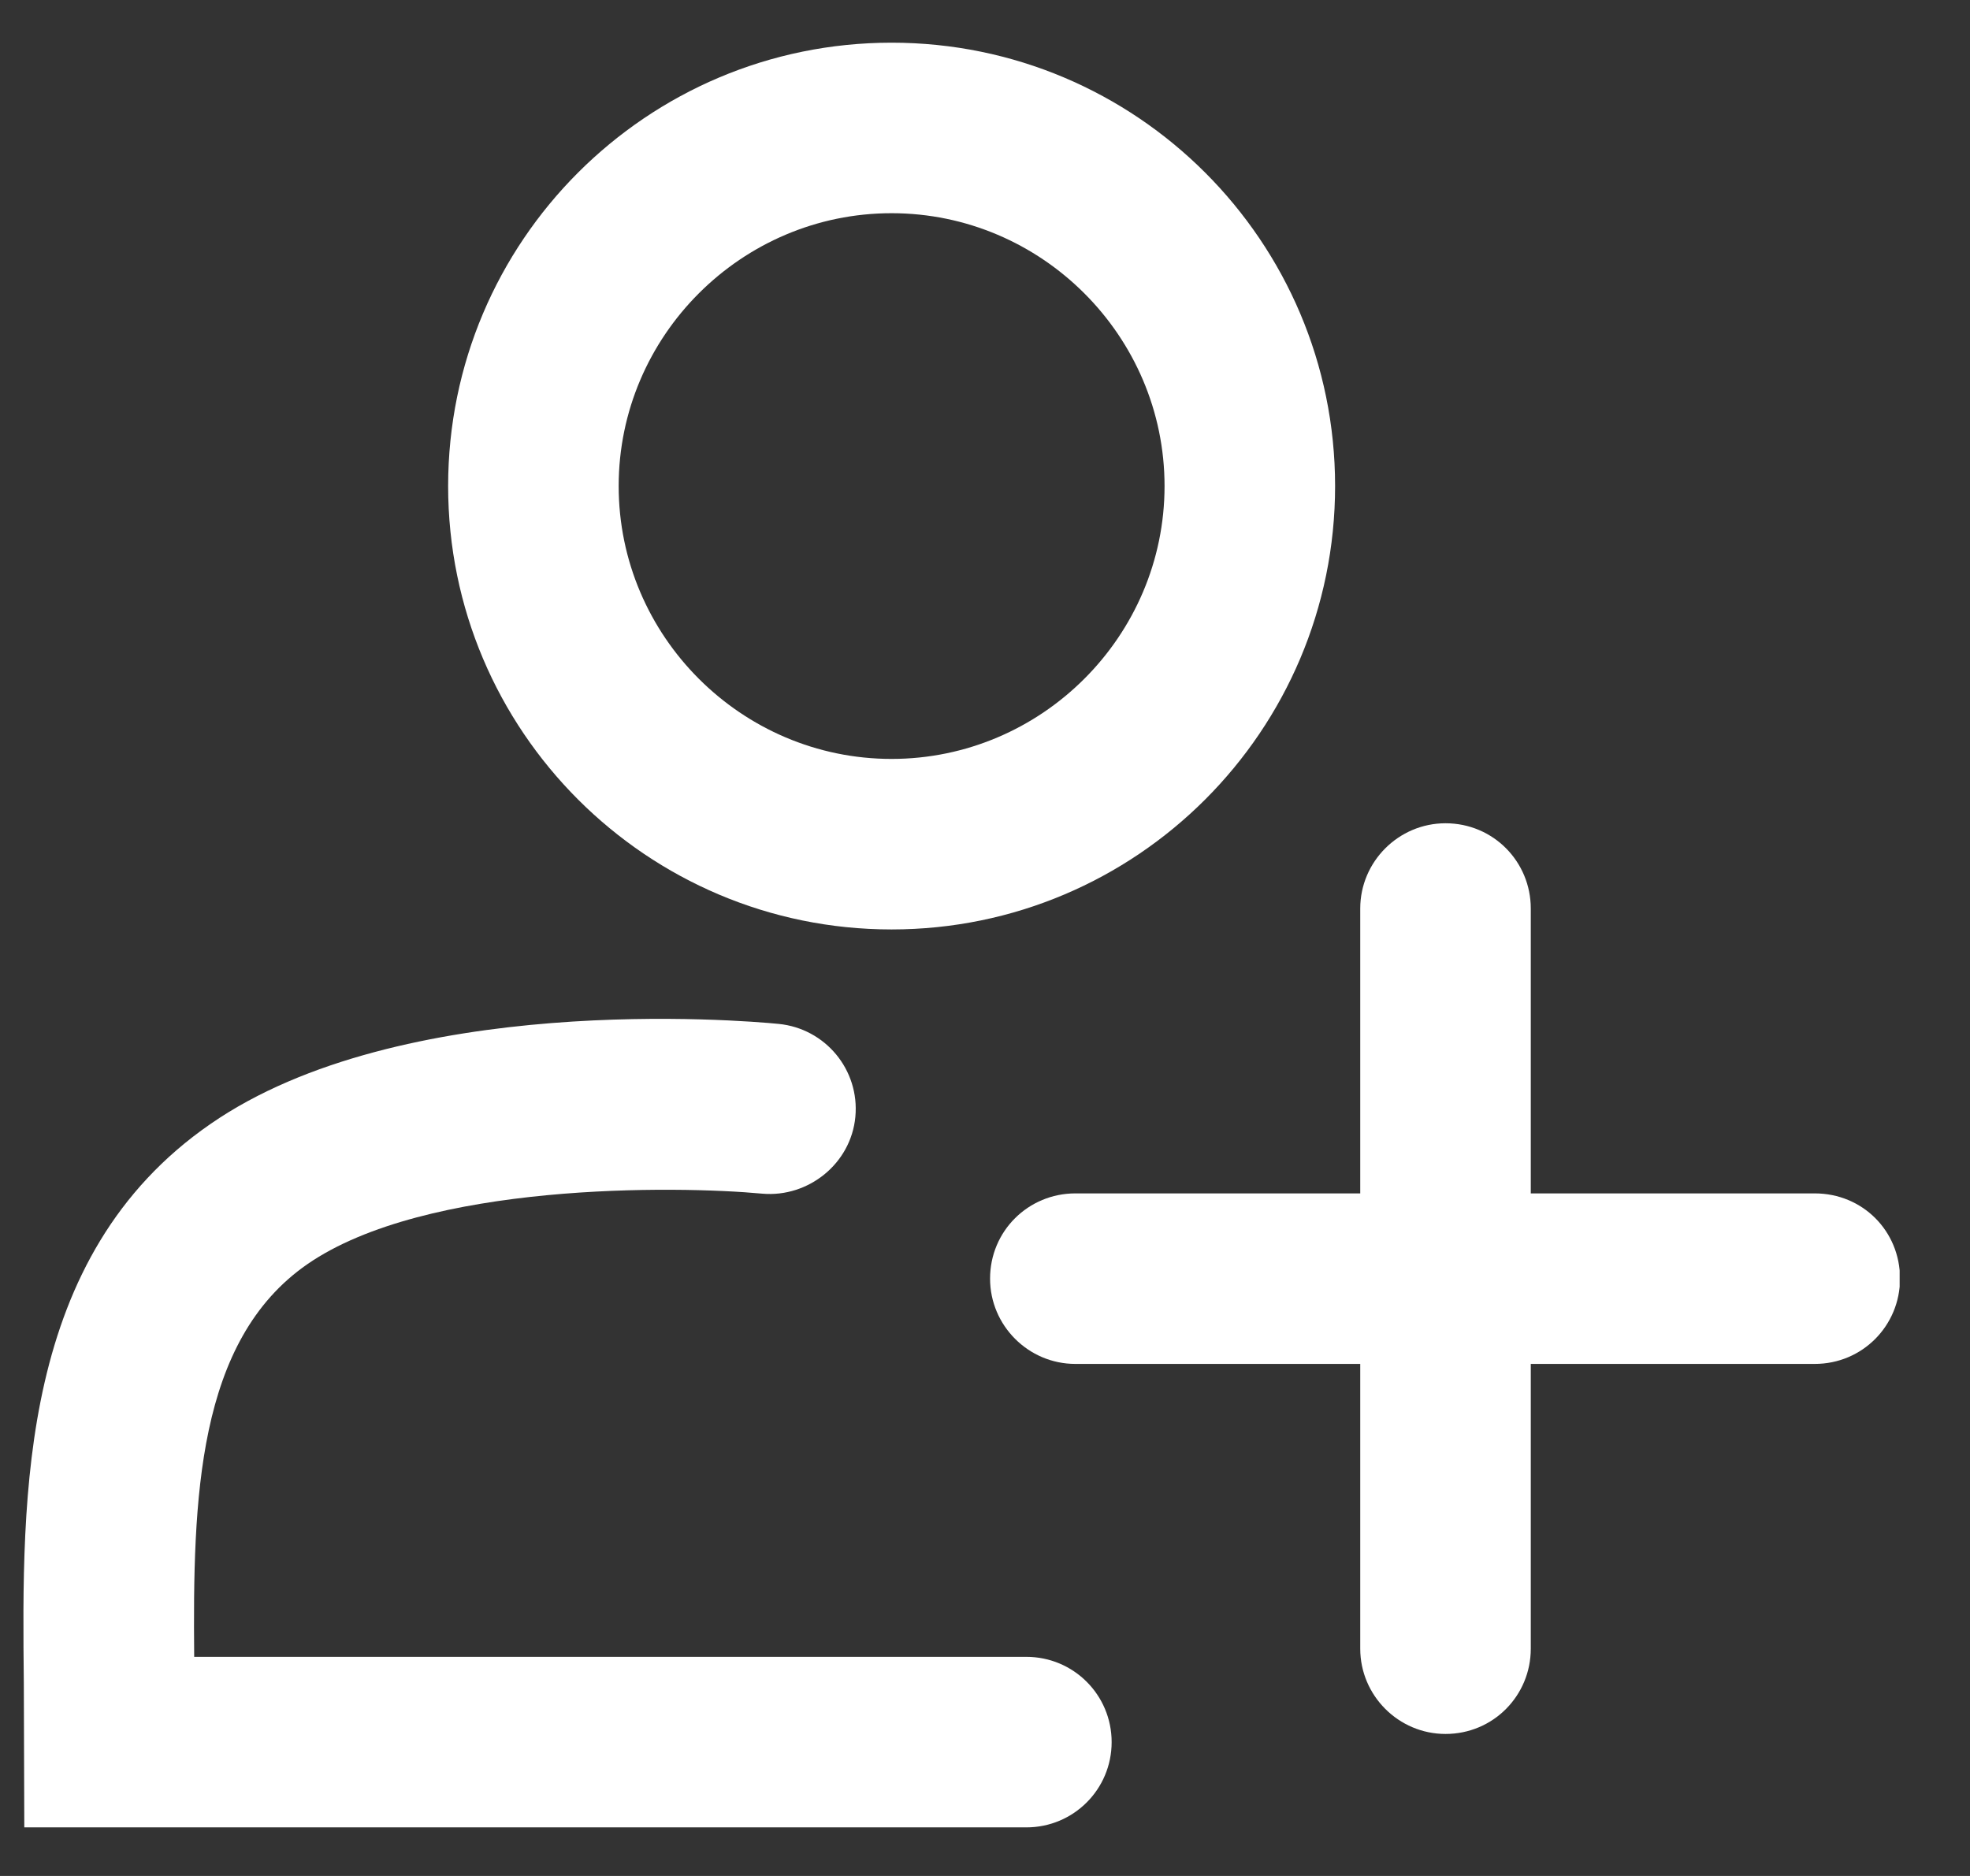
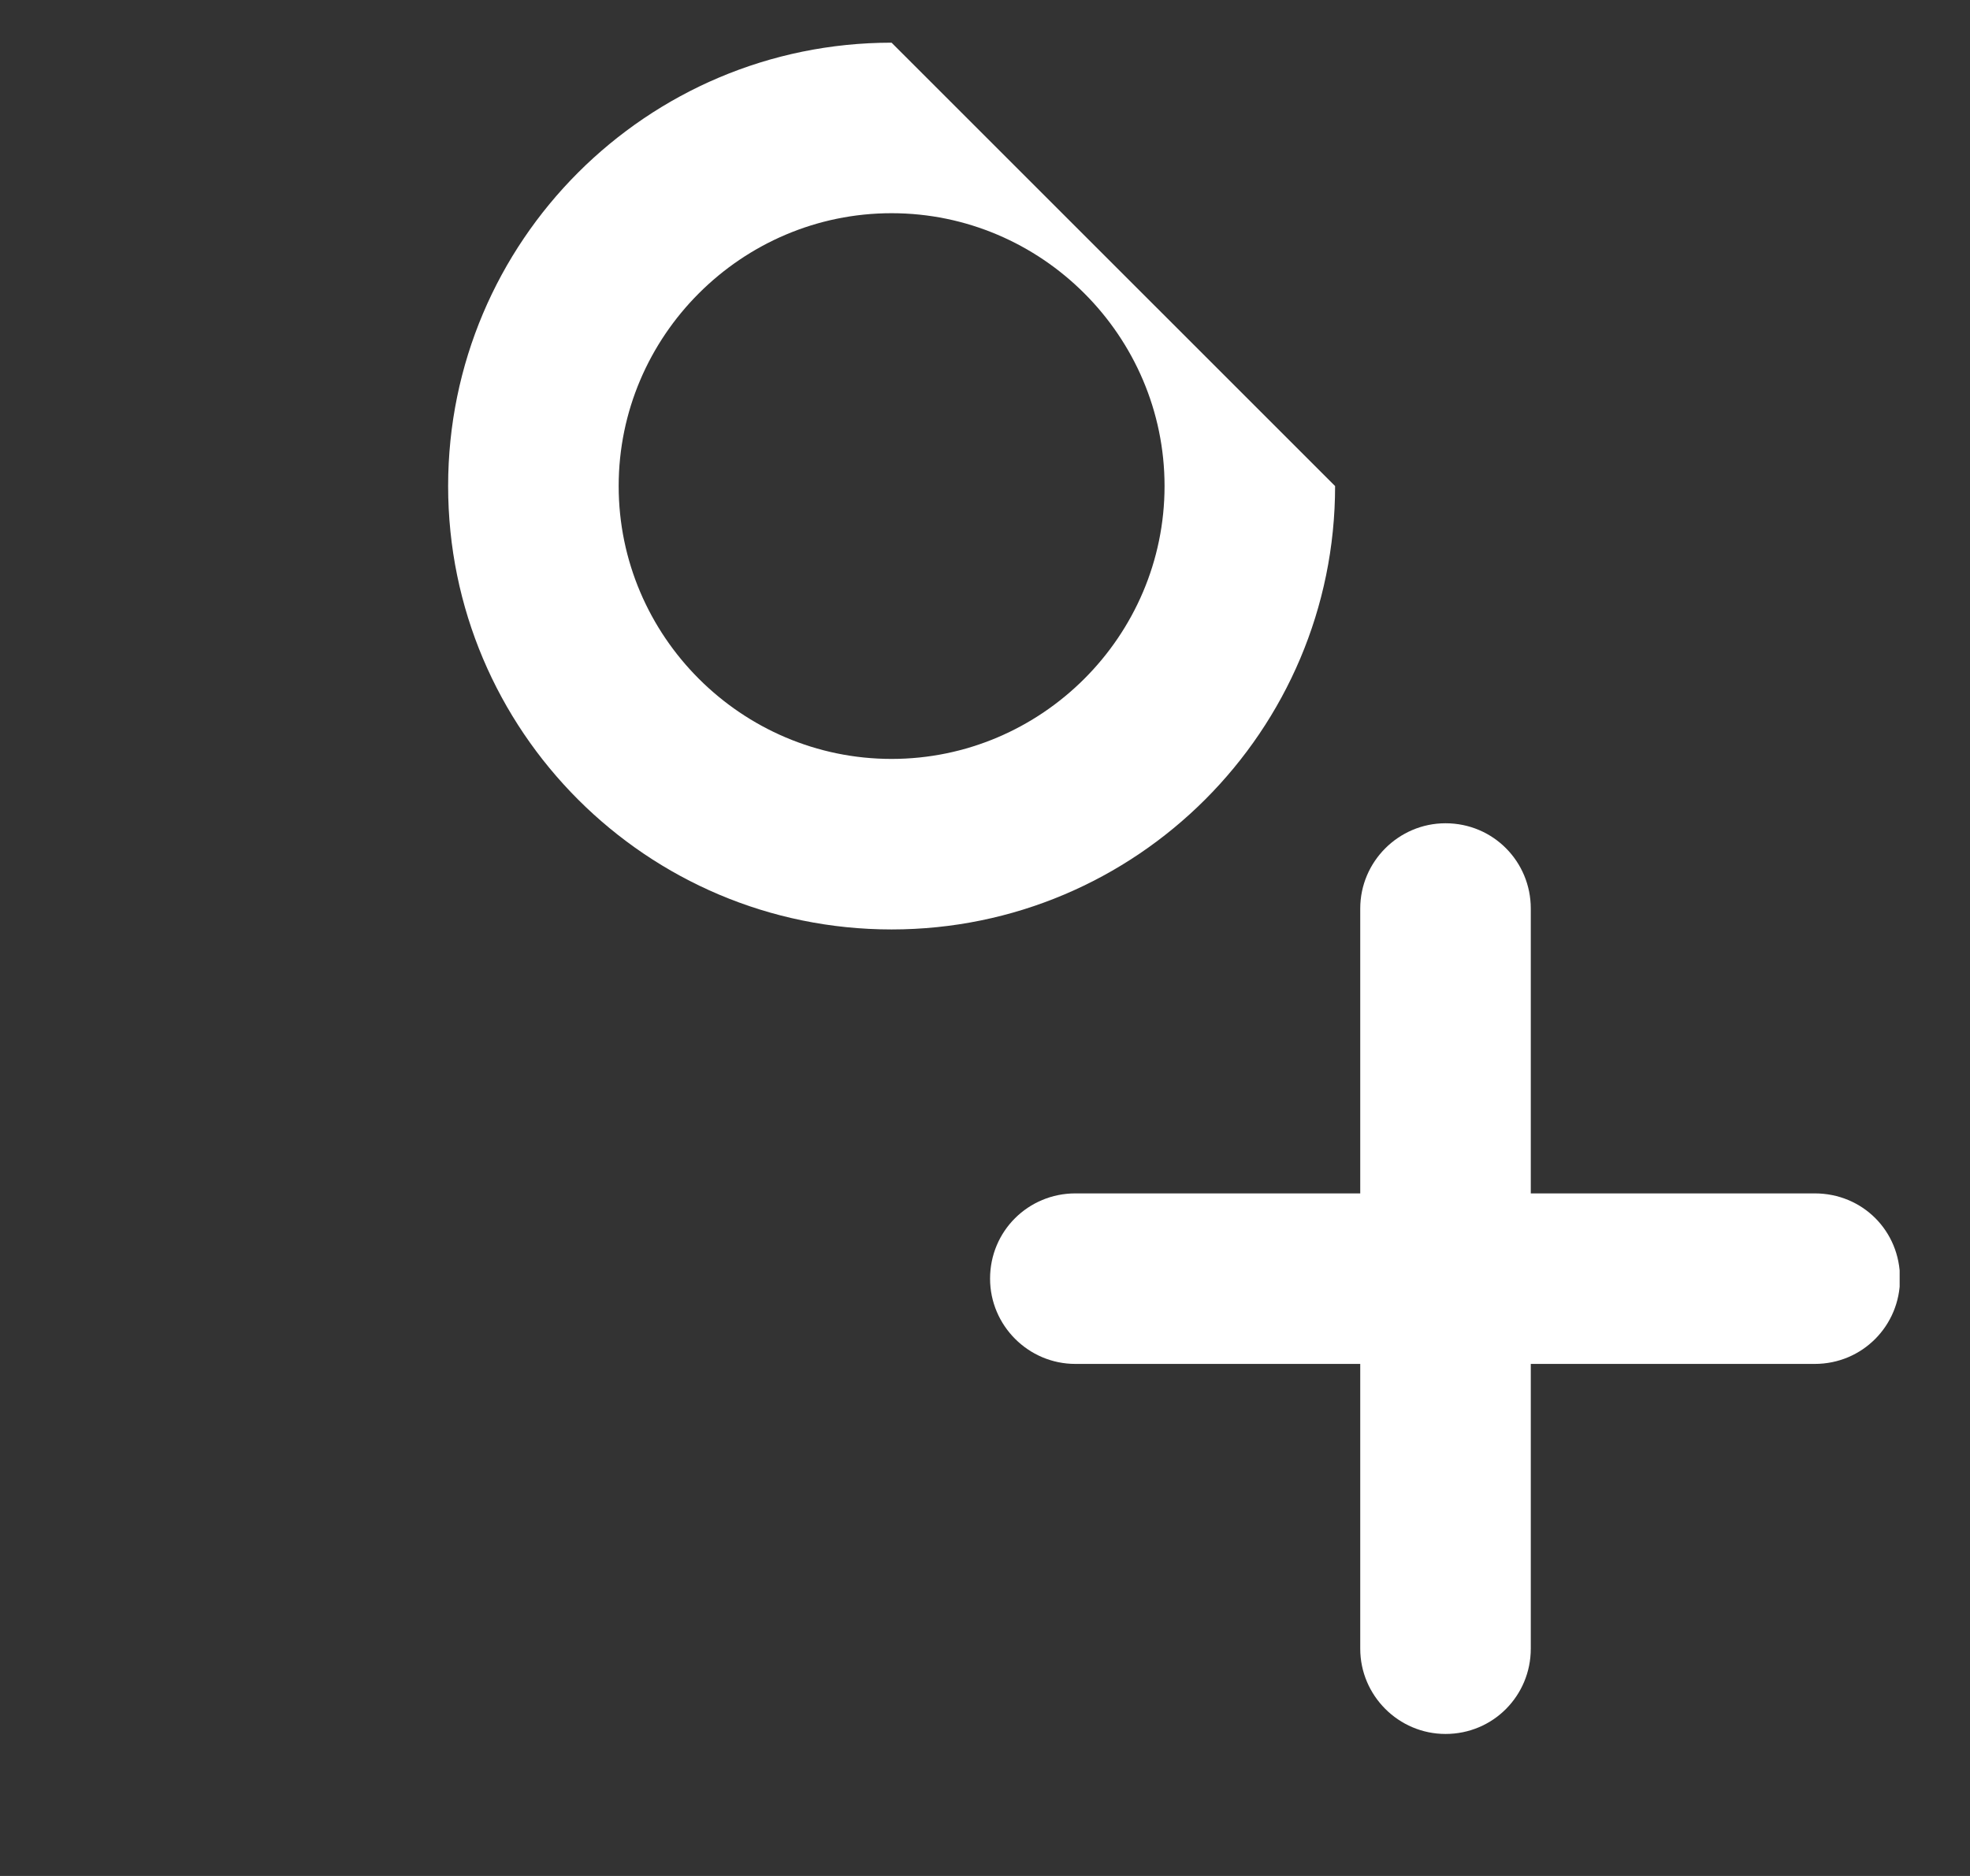
<svg xmlns="http://www.w3.org/2000/svg" width="21" height="20" viewBox="0 0 21 20" fill="none">
  <rect x="0" y="0" width="21" height="20" fill="#333333" stroke="none" />
  <g clip-path="url(#clip0_2236_741)">
-     <path d="M9.504 2.273C11.104 2.273 12.414 3.582 12.414 5.182C12.414 6.782 11.104 8.091 9.504 8.091C7.904 8.091 6.595 6.782 6.595 5.182C6.595 3.582 7.904 2.273 9.504 2.273ZM9.504 0.455C6.895 0.455 4.777 2.573 4.777 5.182C4.777 7.791 6.895 9.909 9.504 9.909C12.114 9.909 14.232 7.791 14.232 5.182C14.232 2.573 12.114 0.455 9.504 0.455Z" fill="#fff" />
+     <path d="M9.504 2.273C11.104 2.273 12.414 3.582 12.414 5.182C12.414 6.782 11.104 8.091 9.504 8.091C7.904 8.091 6.595 6.782 6.595 5.182C6.595 3.582 7.904 2.273 9.504 2.273ZM9.504 0.455C6.895 0.455 4.777 2.573 4.777 5.182C4.777 7.791 6.895 9.909 9.504 9.909C12.114 9.909 14.232 7.791 14.232 5.182Z" fill="#fff" />
    <path d="M20.254 13.632C20.254 14.132 19.854 14.541 19.345 14.541H16.318V17.577C16.318 18.077 15.918 18.486 15.409 18.486C14.909 18.486 14.5 18.077 14.5 17.577V14.541H11.463C10.963 14.541 10.554 14.132 10.554 13.632C10.554 13.123 10.963 12.723 11.463 12.723H14.5V9.686C14.5 9.186 14.909 8.777 15.409 8.777C15.918 8.777 16.318 9.186 16.318 9.686V12.723H19.345C19.854 12.723 20.254 13.123 20.254 13.632Z" fill="#fff" />
-     <path d="M10.941 19.482H0.259L0.254 17.951C0.233 15.92 0.206 13.391 2.242 11.984C4.273 10.576 7.894 10.876 8.3 10.916C8.799 10.965 9.165 11.407 9.118 11.907C9.071 12.407 8.616 12.768 8.128 12.726C7.205 12.64 4.538 12.605 3.276 13.478C2.098 14.294 2.055 15.982 2.07 17.664H10.941C11.444 17.664 11.85 18.07 11.85 18.573C11.85 19.076 11.444 19.482 10.941 19.482Z" fill="#fff" />
  </g>
  <defs>
    <clipPath id="clip0_2236_741">
      <rect width="20" height="20" fill="white" transform="translate(0.25)" />
    </clipPath>
  </defs>
</svg>